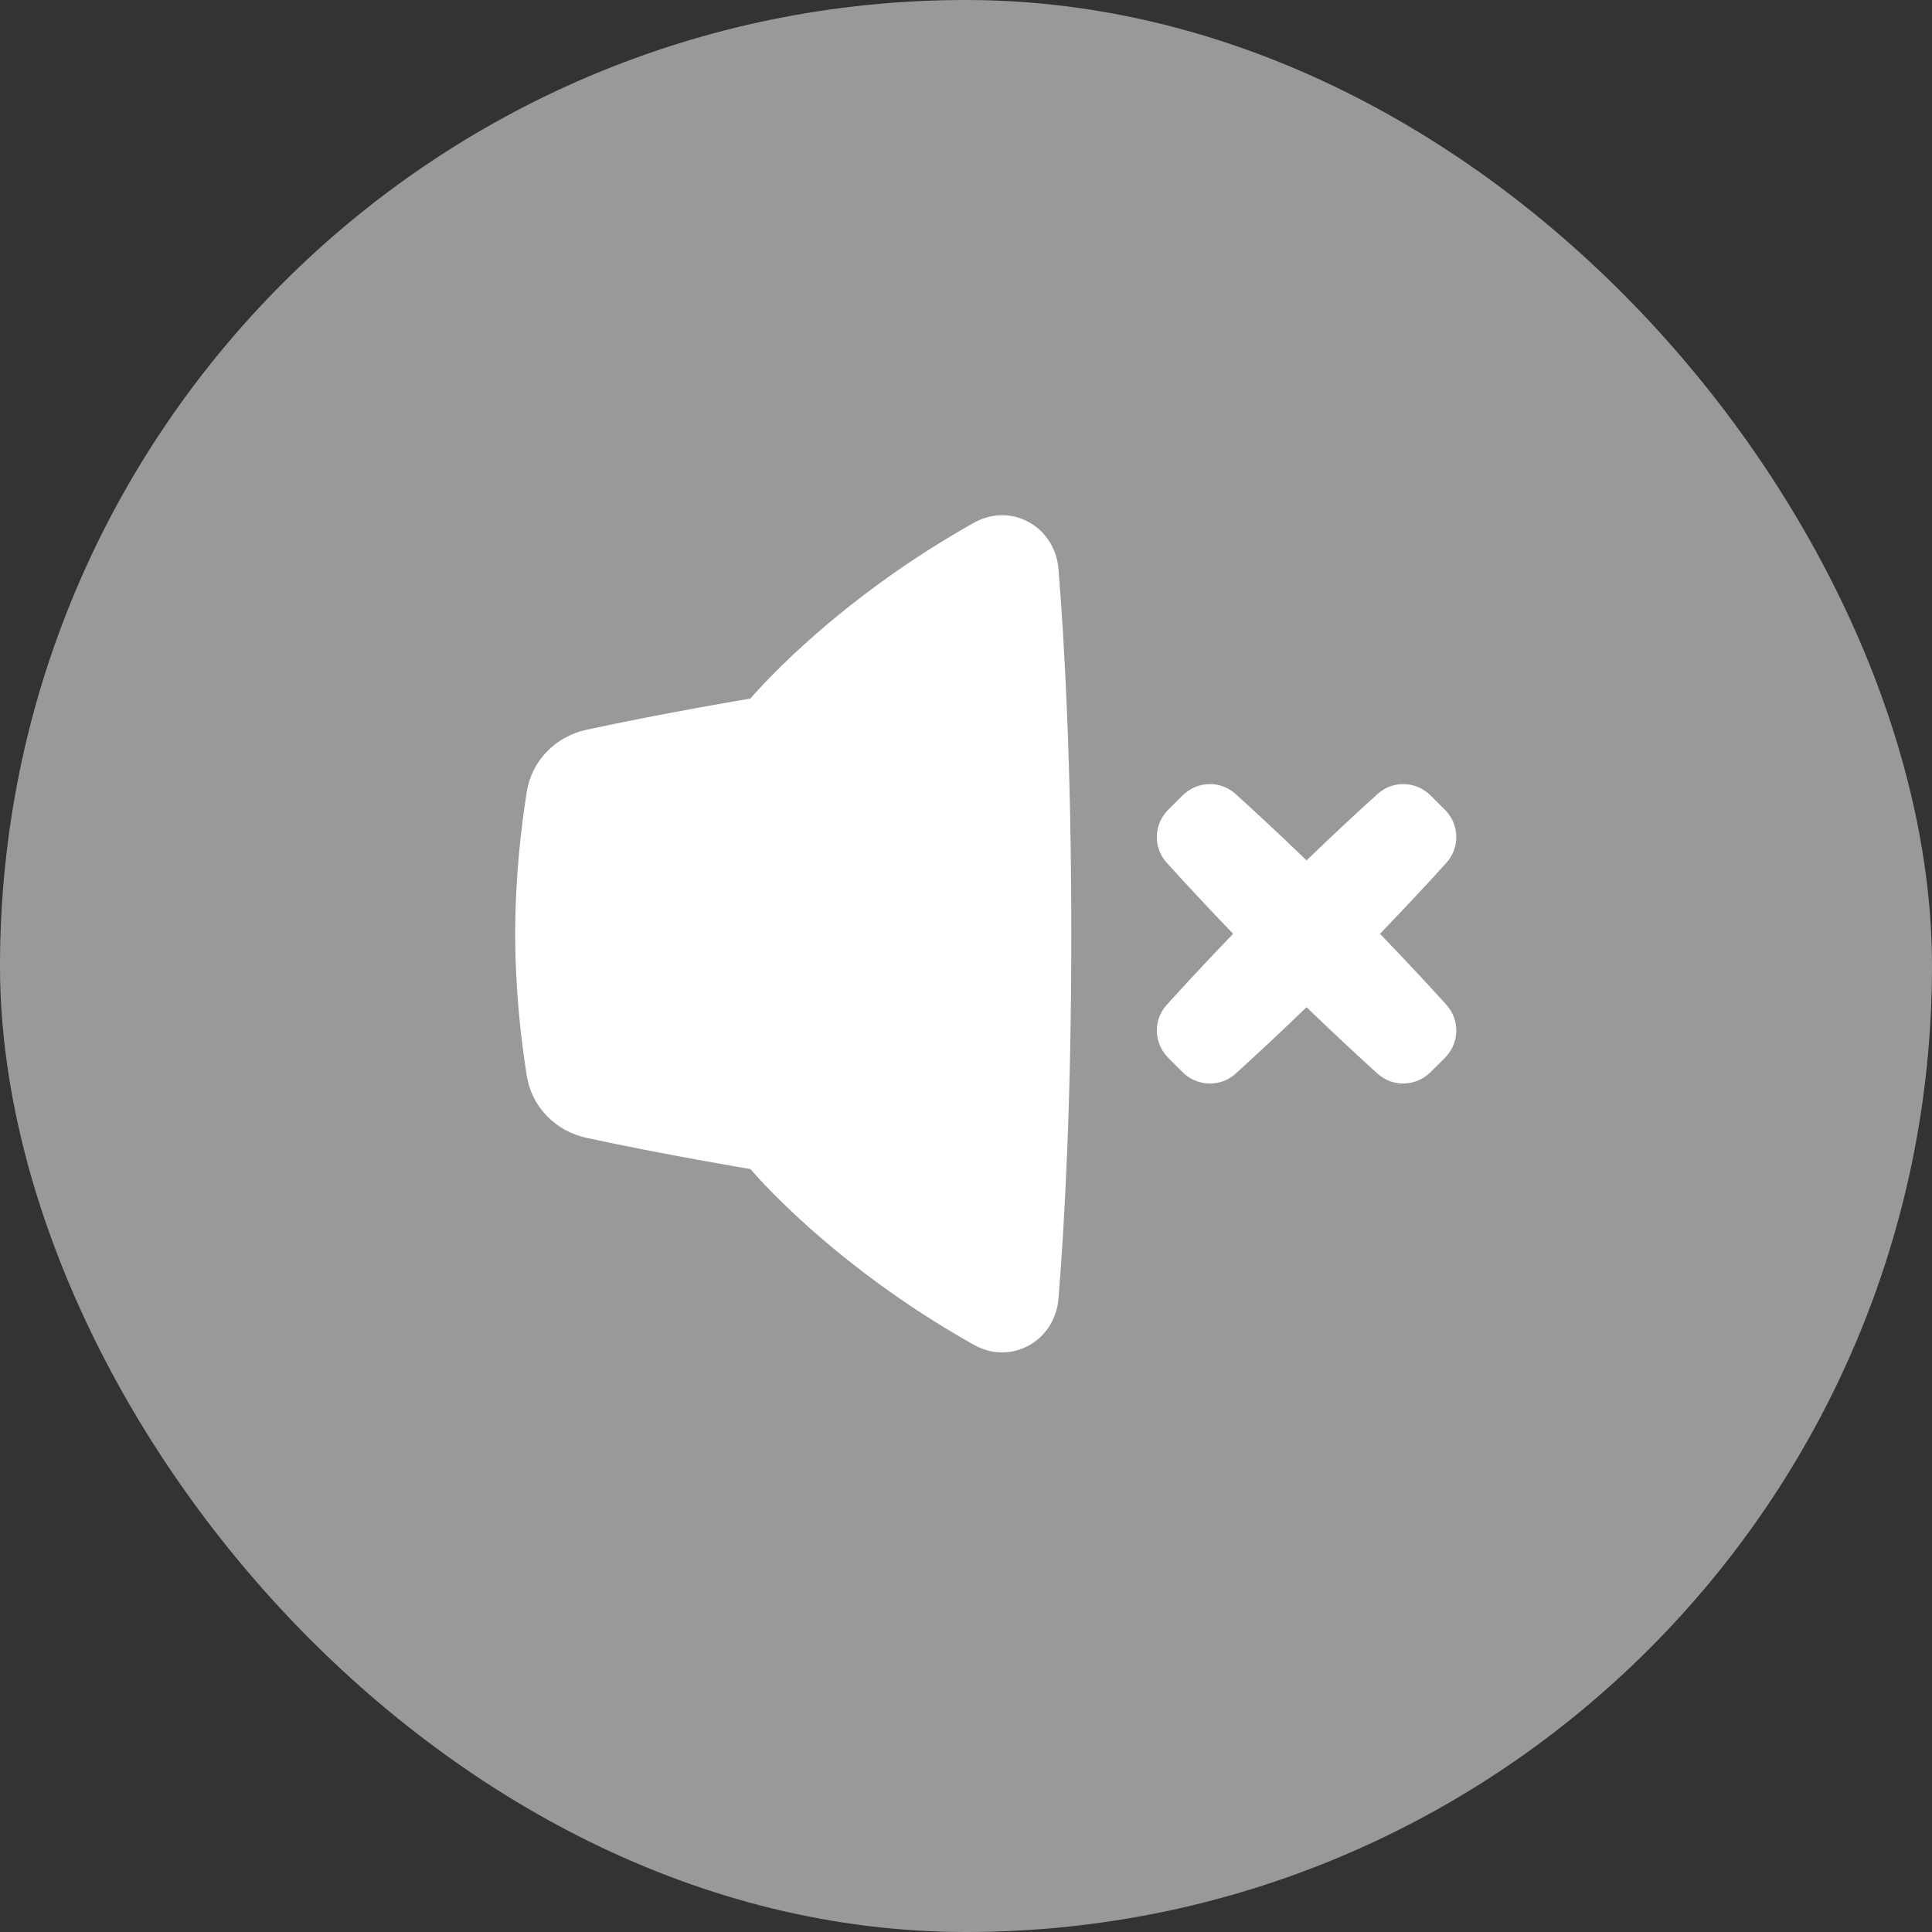
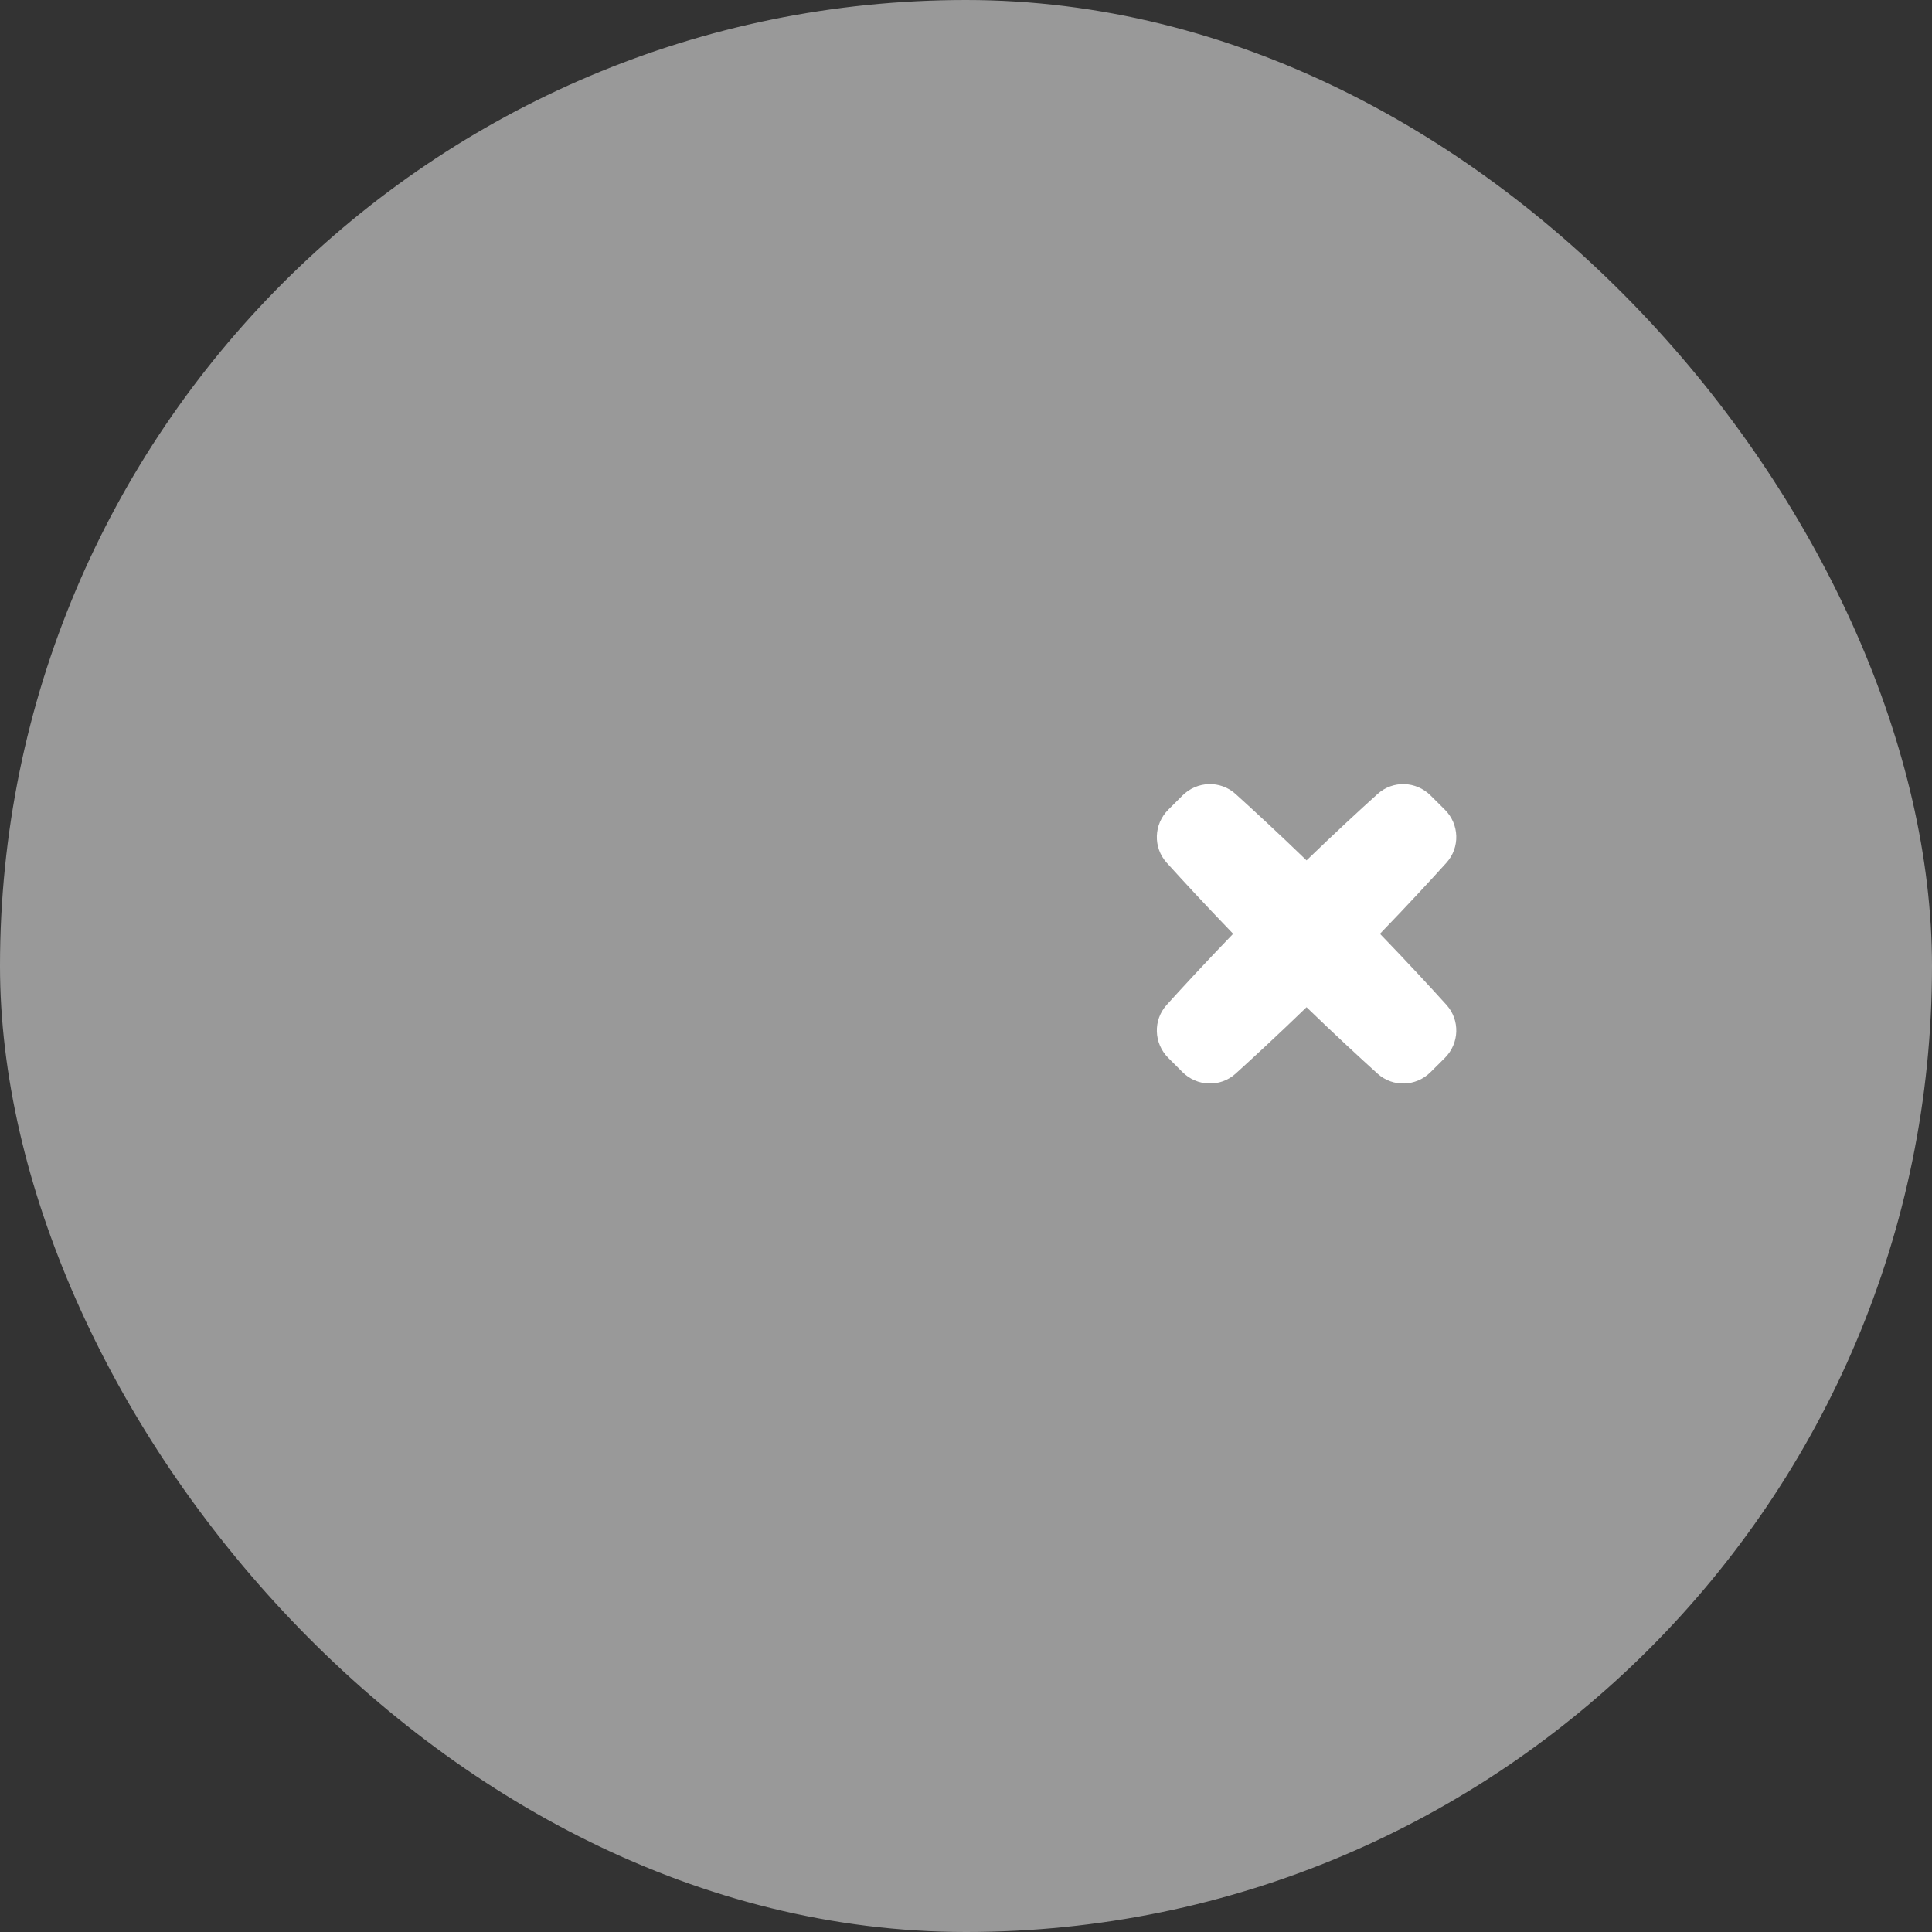
<svg xmlns="http://www.w3.org/2000/svg" width="30" height="30" viewBox="0 0 30 30" fill="none">
  <rect x="0" y="0" width="30" height="30" fill="#333333" stroke="none" />
  <rect width="30" height="30" rx="15" fill="white" fill-opacity="0.5" />
  <path d="M21.391 12.329C21.628 12.114 21.989 12.127 22.215 12.353L22.436 12.573C22.662 12.799 22.674 13.16 22.46 13.397C22.214 13.669 21.859 14.054 21.428 14.5C21.859 14.946 22.214 15.331 22.46 15.603C22.674 15.84 22.662 16.201 22.436 16.427L22.215 16.647C21.989 16.873 21.628 16.886 21.391 16.672C21.119 16.426 20.734 16.071 20.288 15.64C19.842 16.071 19.457 16.426 19.186 16.672C18.949 16.886 18.587 16.873 18.361 16.647L18.141 16.427C17.915 16.201 17.902 15.84 18.117 15.603C18.363 15.331 18.718 14.946 19.148 14.5C18.718 14.054 18.363 13.669 18.117 13.397C17.902 13.16 17.915 12.799 18.141 12.573L18.361 12.353C18.587 12.127 18.949 12.114 19.186 12.329C19.457 12.574 19.842 12.929 20.288 13.36C20.734 12.929 21.119 12.574 21.391 12.329Z" fill="white" />
-   <path d="M16.436 8.836C16.383 8.177 15.701 7.793 15.124 8.117C12.881 9.374 11.653 10.847 11.653 10.847C11.653 10.847 10.321 11.069 9.109 11.331C8.629 11.435 8.258 11.809 8.18 12.293C8.093 12.838 8 13.623 8 14.5C8 15.377 8.093 16.162 8.18 16.707C8.258 17.191 8.629 17.565 9.109 17.669C10.321 17.931 11.653 18.153 11.653 18.153C11.653 18.153 12.881 19.626 15.124 20.883C15.701 21.207 16.383 20.823 16.436 20.164C16.529 19.022 16.635 17.134 16.635 14.5C16.635 11.866 16.529 9.978 16.436 8.836Z" fill="white" />
</svg>